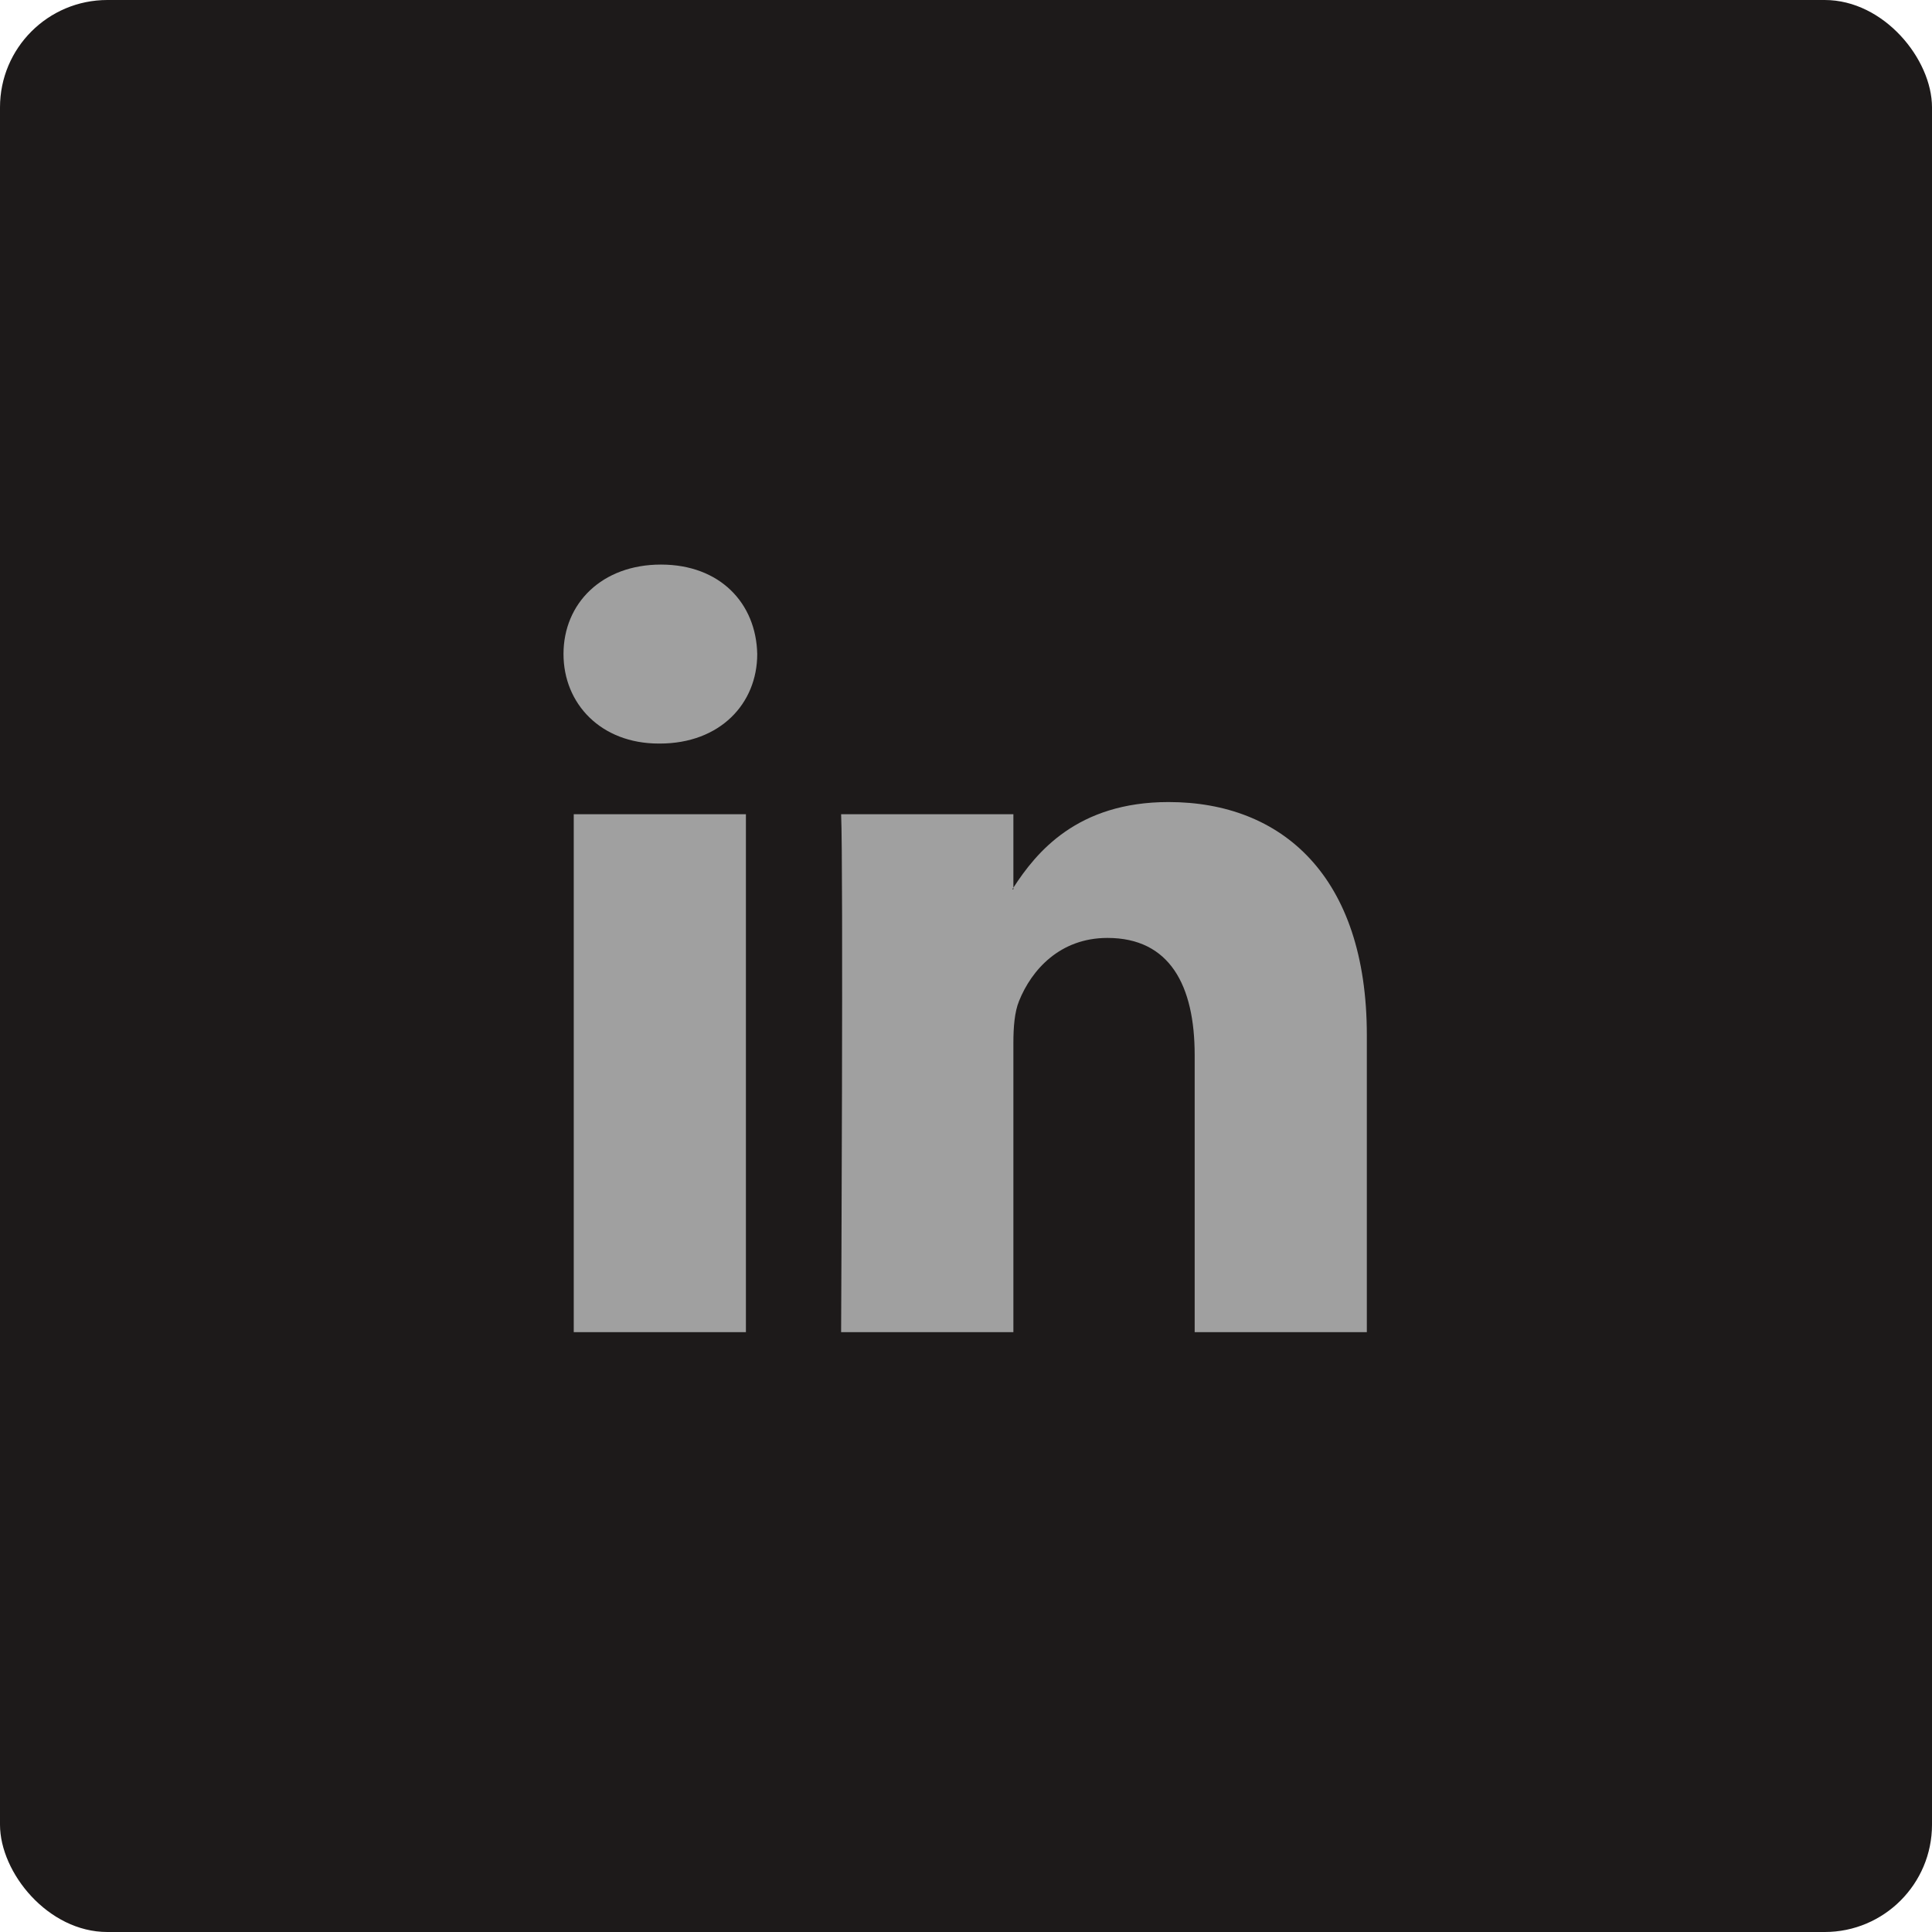
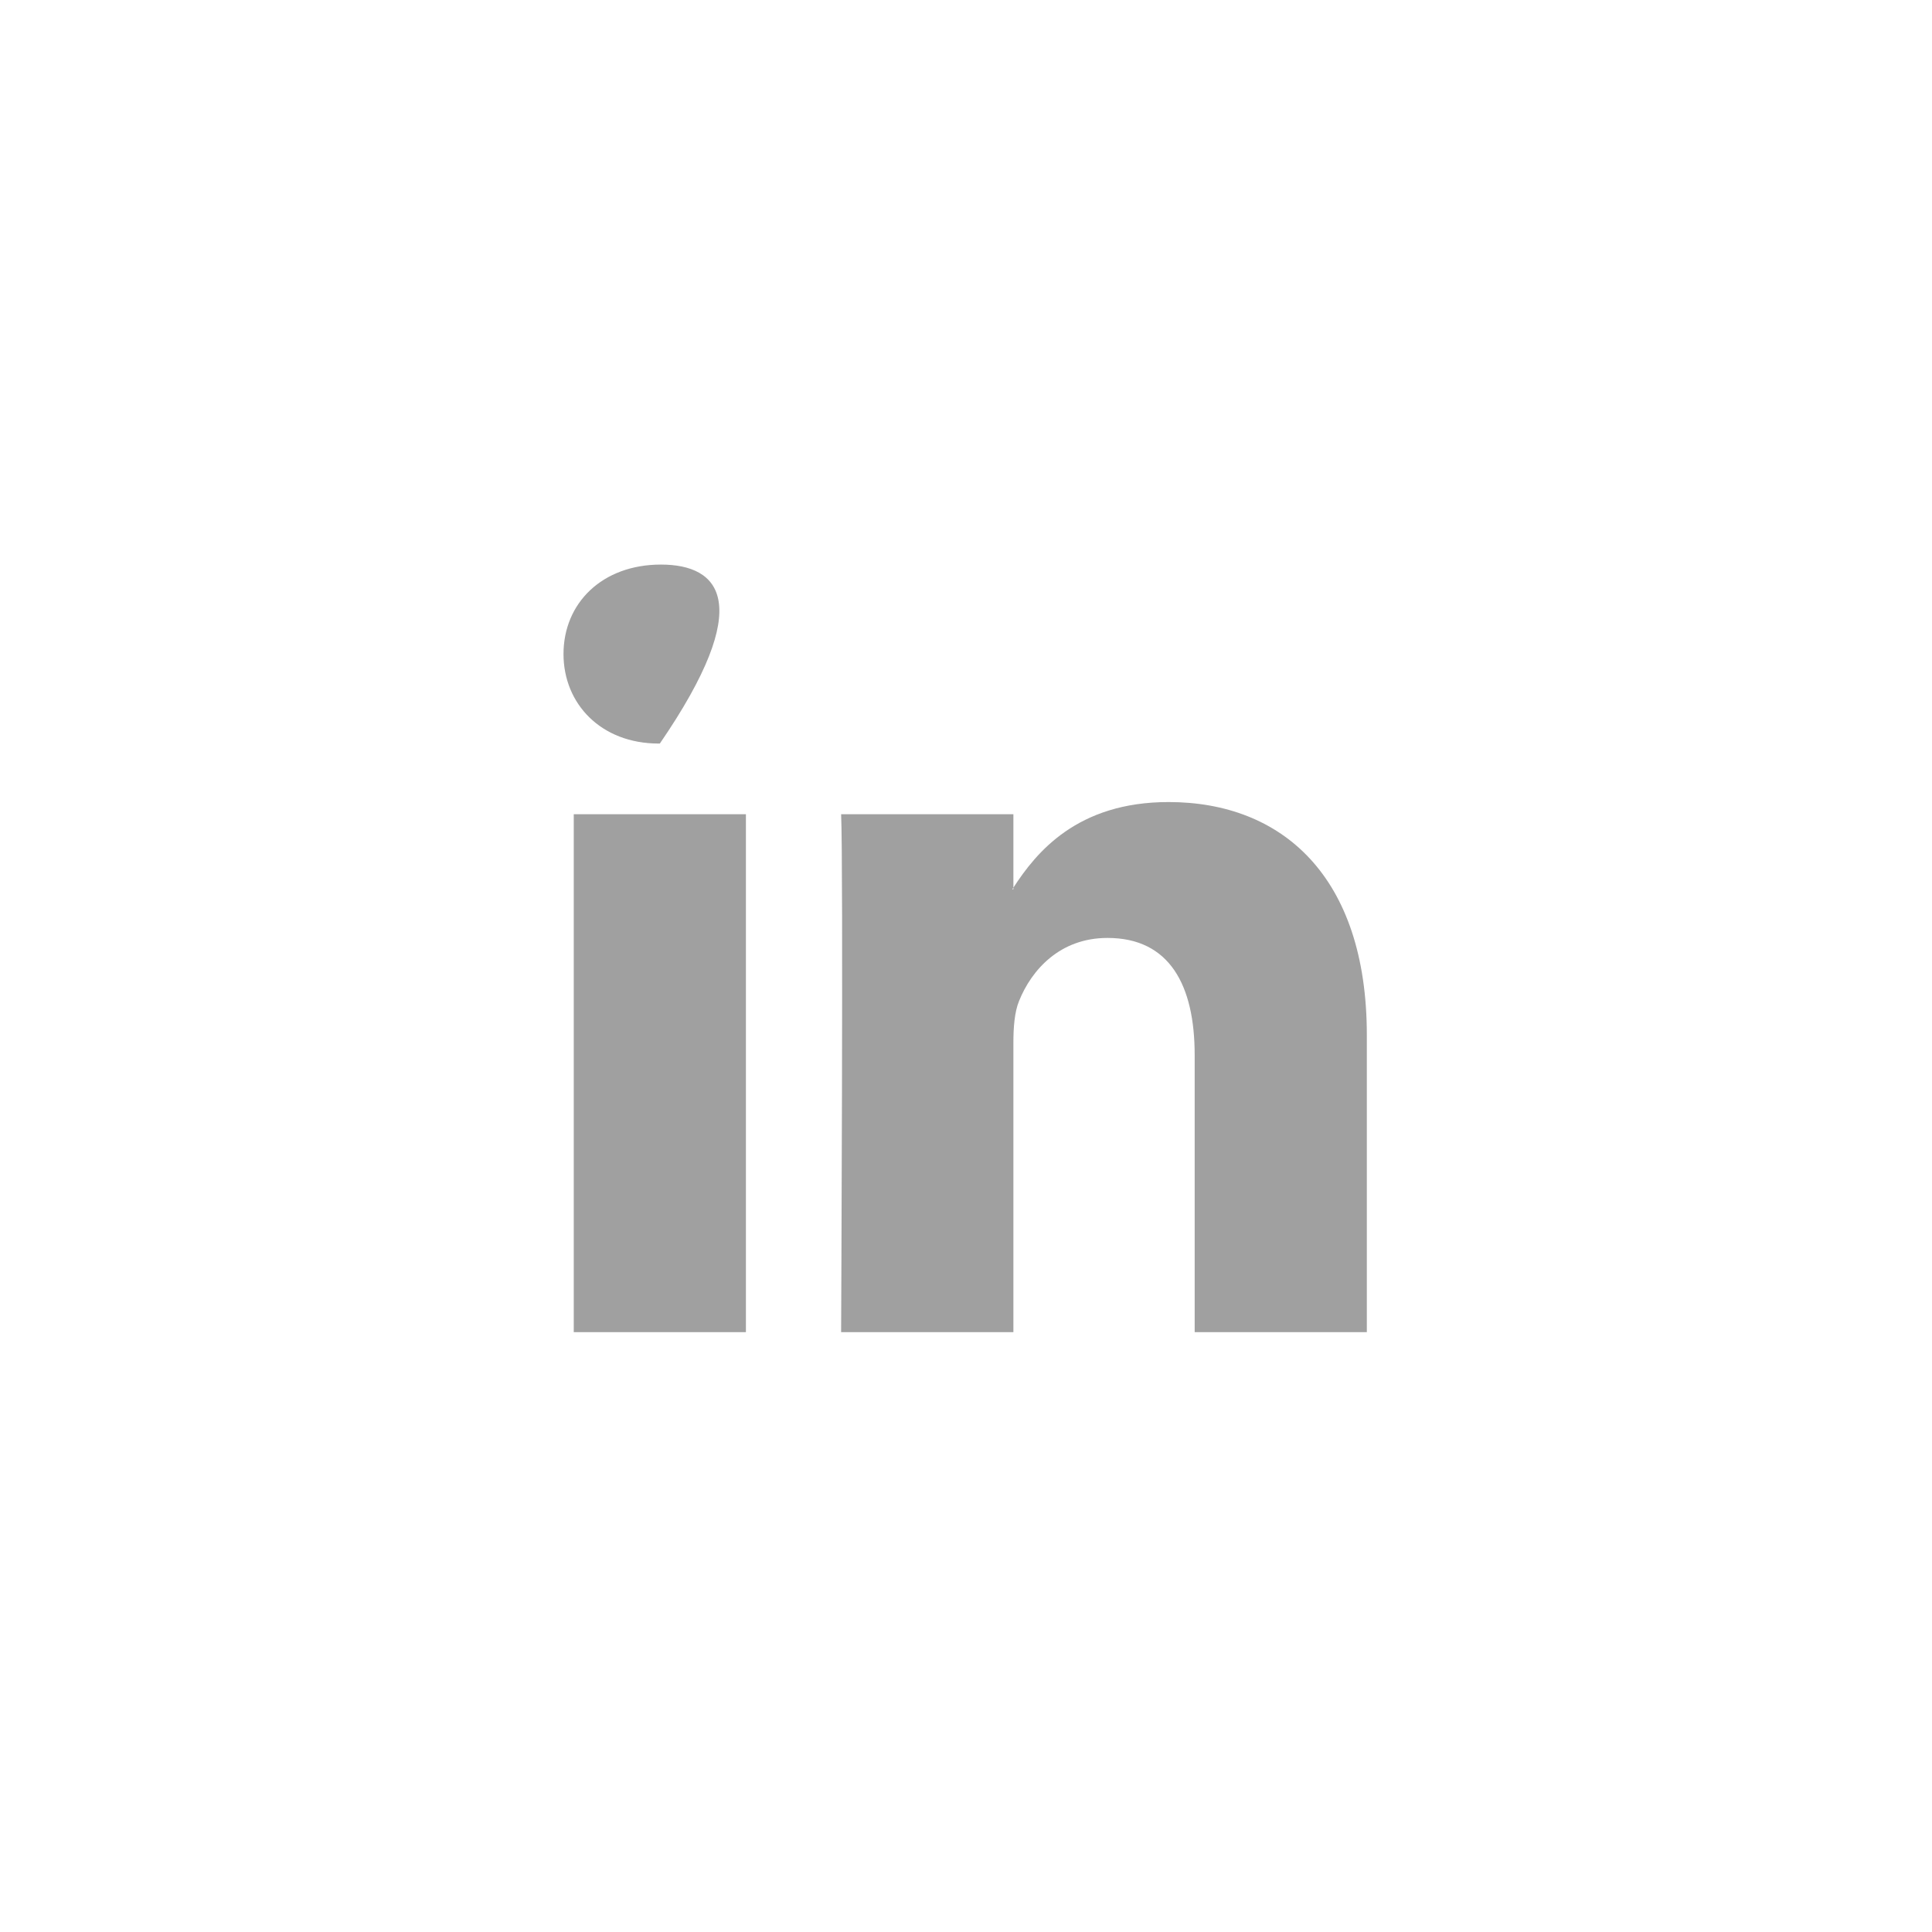
<svg xmlns="http://www.w3.org/2000/svg" width="36" height="36" viewBox="0 0 36 36" fill="none">
-   <rect width="36" height="36" rx="2" fill="#1D1A1A" />
-   <path d="M25.469 19.289V24.823H22.261V19.66C22.261 18.362 21.797 17.477 20.636 17.477C19.749 17.477 19.221 18.074 18.989 18.651C18.904 18.857 18.883 19.145 18.883 19.433V24.823H15.673C15.673 24.823 15.716 16.078 15.673 15.172H18.883V16.54L18.862 16.571H18.883V16.54C19.309 15.883 20.07 14.945 21.775 14.945C23.886 14.945 25.469 16.325 25.469 19.289ZM12.316 10.52C11.219 10.52 10.5 11.239 10.5 12.187C10.5 13.113 11.197 13.855 12.274 13.855H12.295C13.415 13.855 14.11 13.113 14.11 12.187C14.09 11.239 13.415 10.52 12.316 10.52ZM10.691 24.823H13.899V15.172H10.691V24.823Z" fill="#A0A0A0" />
+   <path d="M25.469 19.289V24.823H22.261V19.66C22.261 18.362 21.797 17.477 20.636 17.477C19.749 17.477 19.221 18.074 18.989 18.651C18.904 18.857 18.883 19.145 18.883 19.433V24.823H15.673C15.673 24.823 15.716 16.078 15.673 15.172H18.883V16.54L18.862 16.571H18.883V16.54C19.309 15.883 20.07 14.945 21.775 14.945C23.886 14.945 25.469 16.325 25.469 19.289ZM12.316 10.52C11.219 10.52 10.5 11.239 10.5 12.187C10.5 13.113 11.197 13.855 12.274 13.855H12.295C14.09 11.239 13.415 10.52 12.316 10.52ZM10.691 24.823H13.899V15.172H10.691V24.823Z" fill="#A0A0A0" />
</svg>